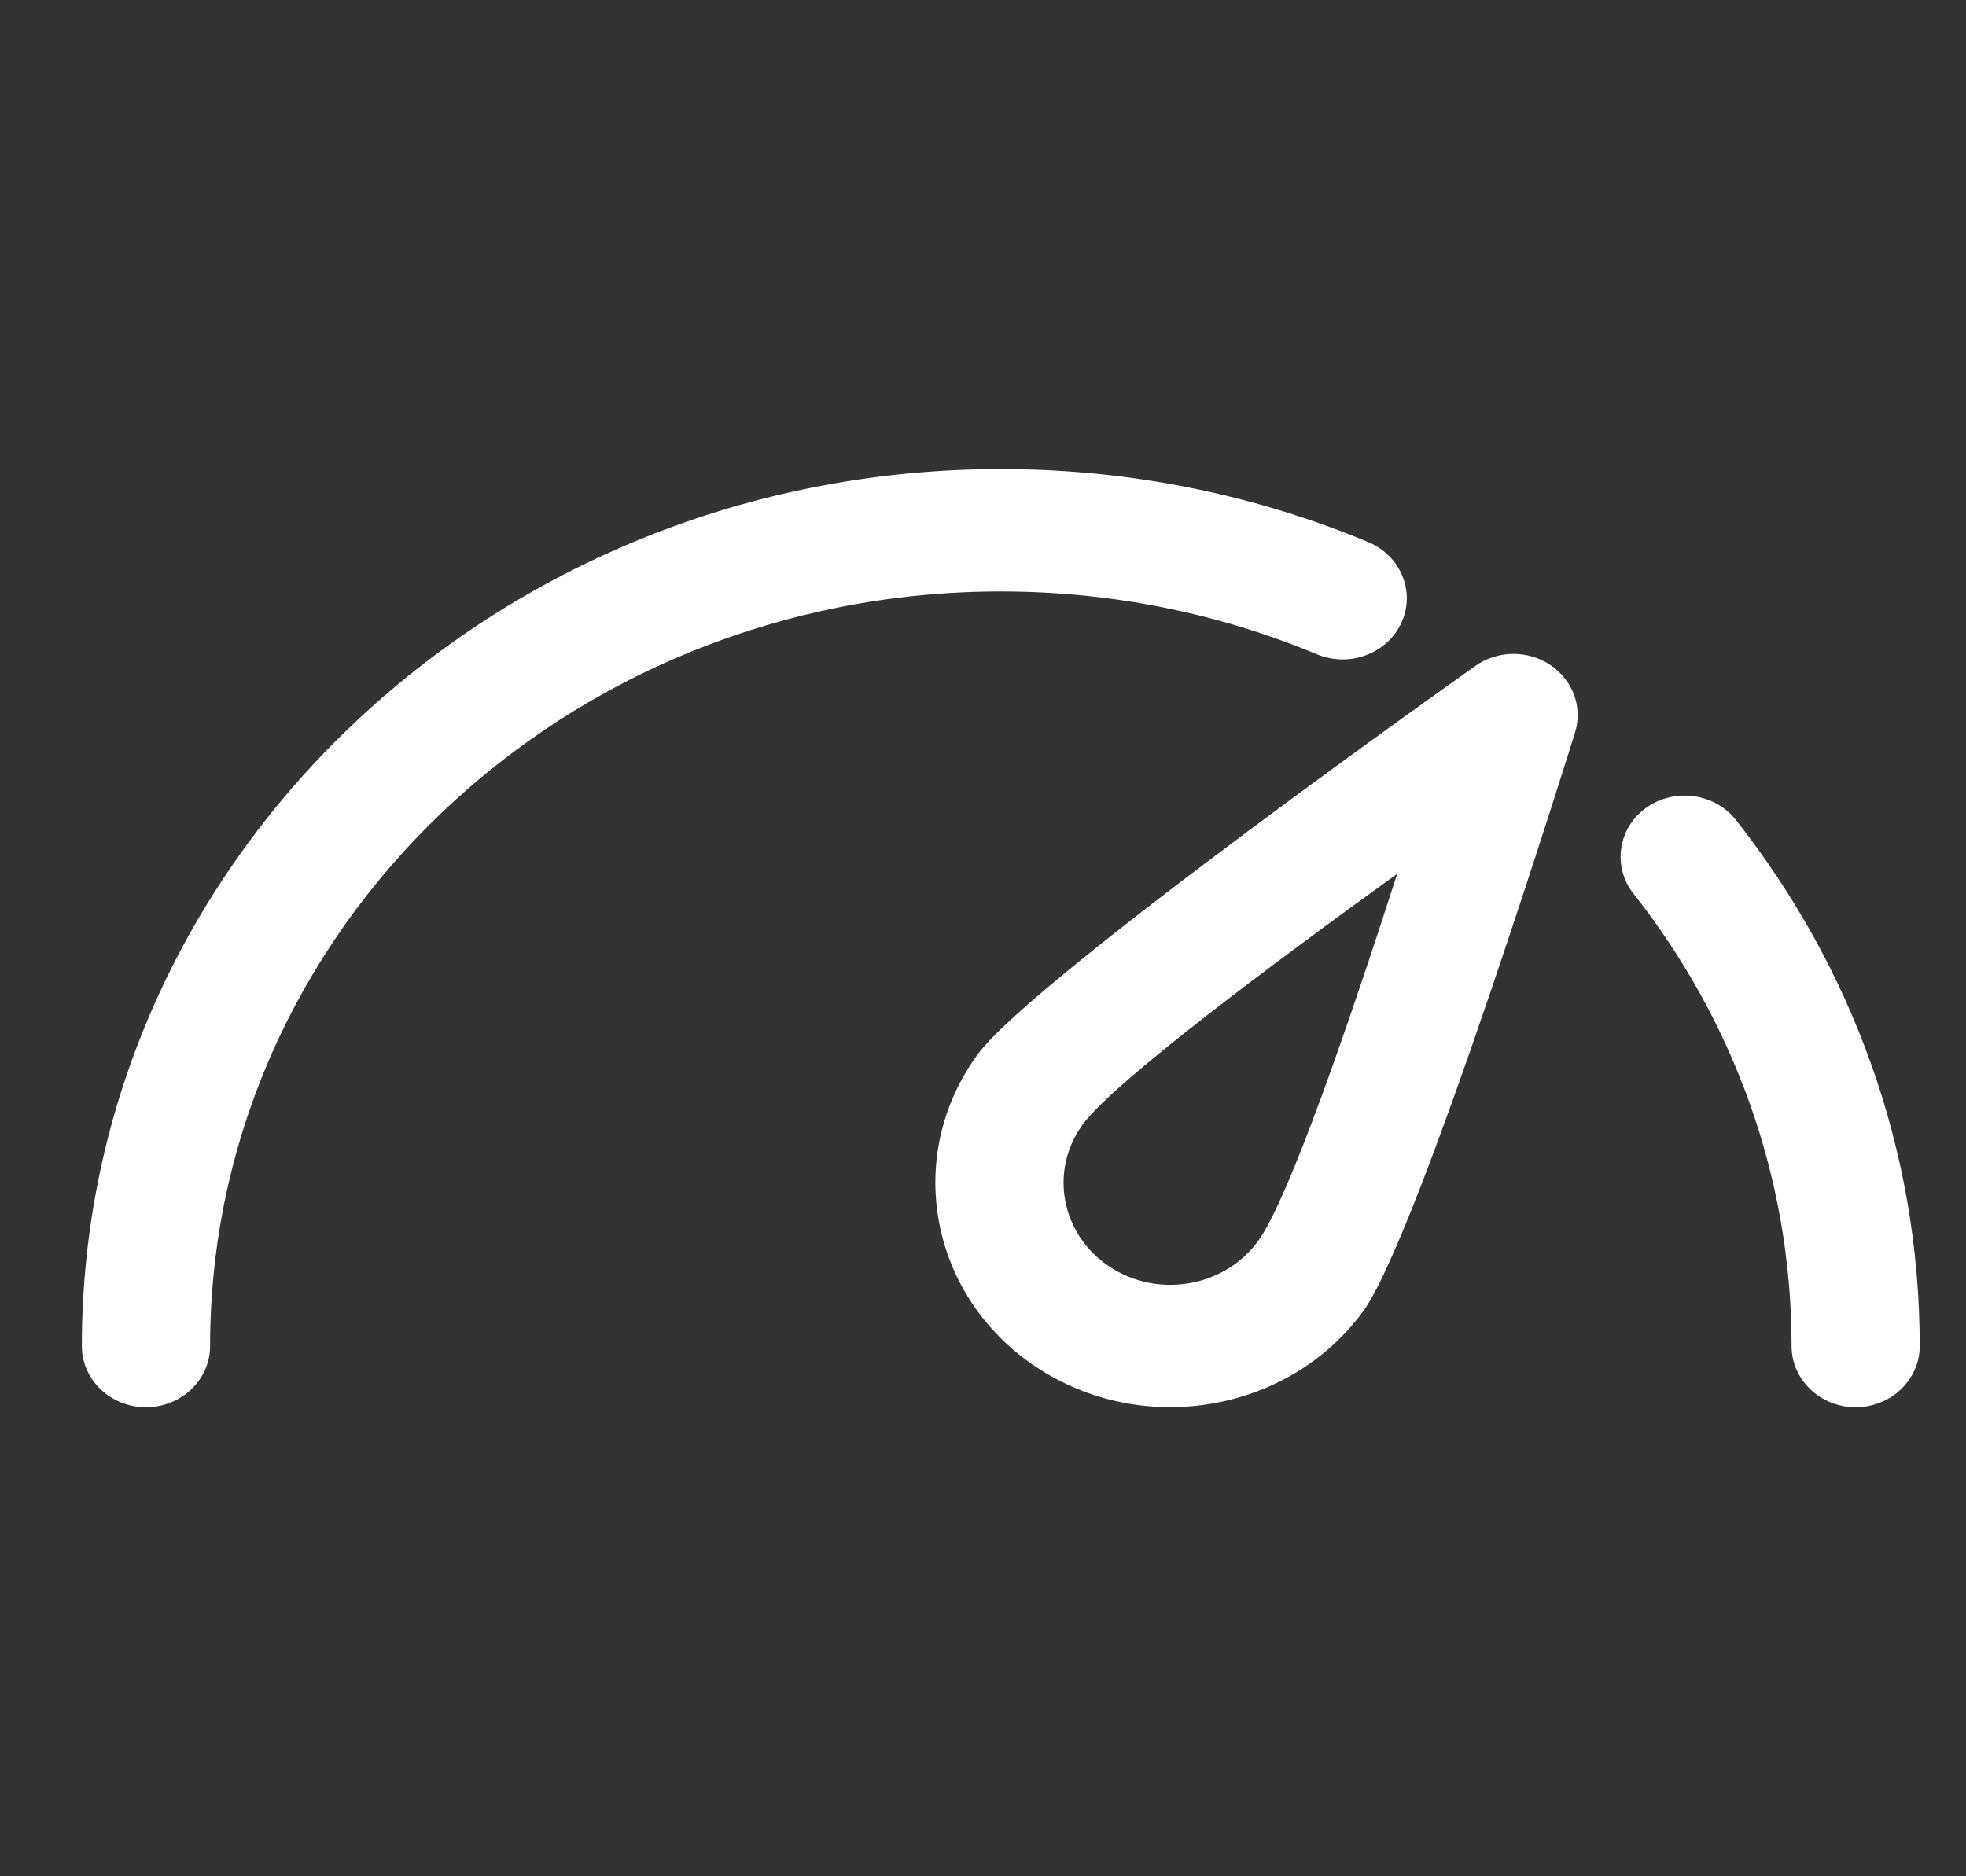
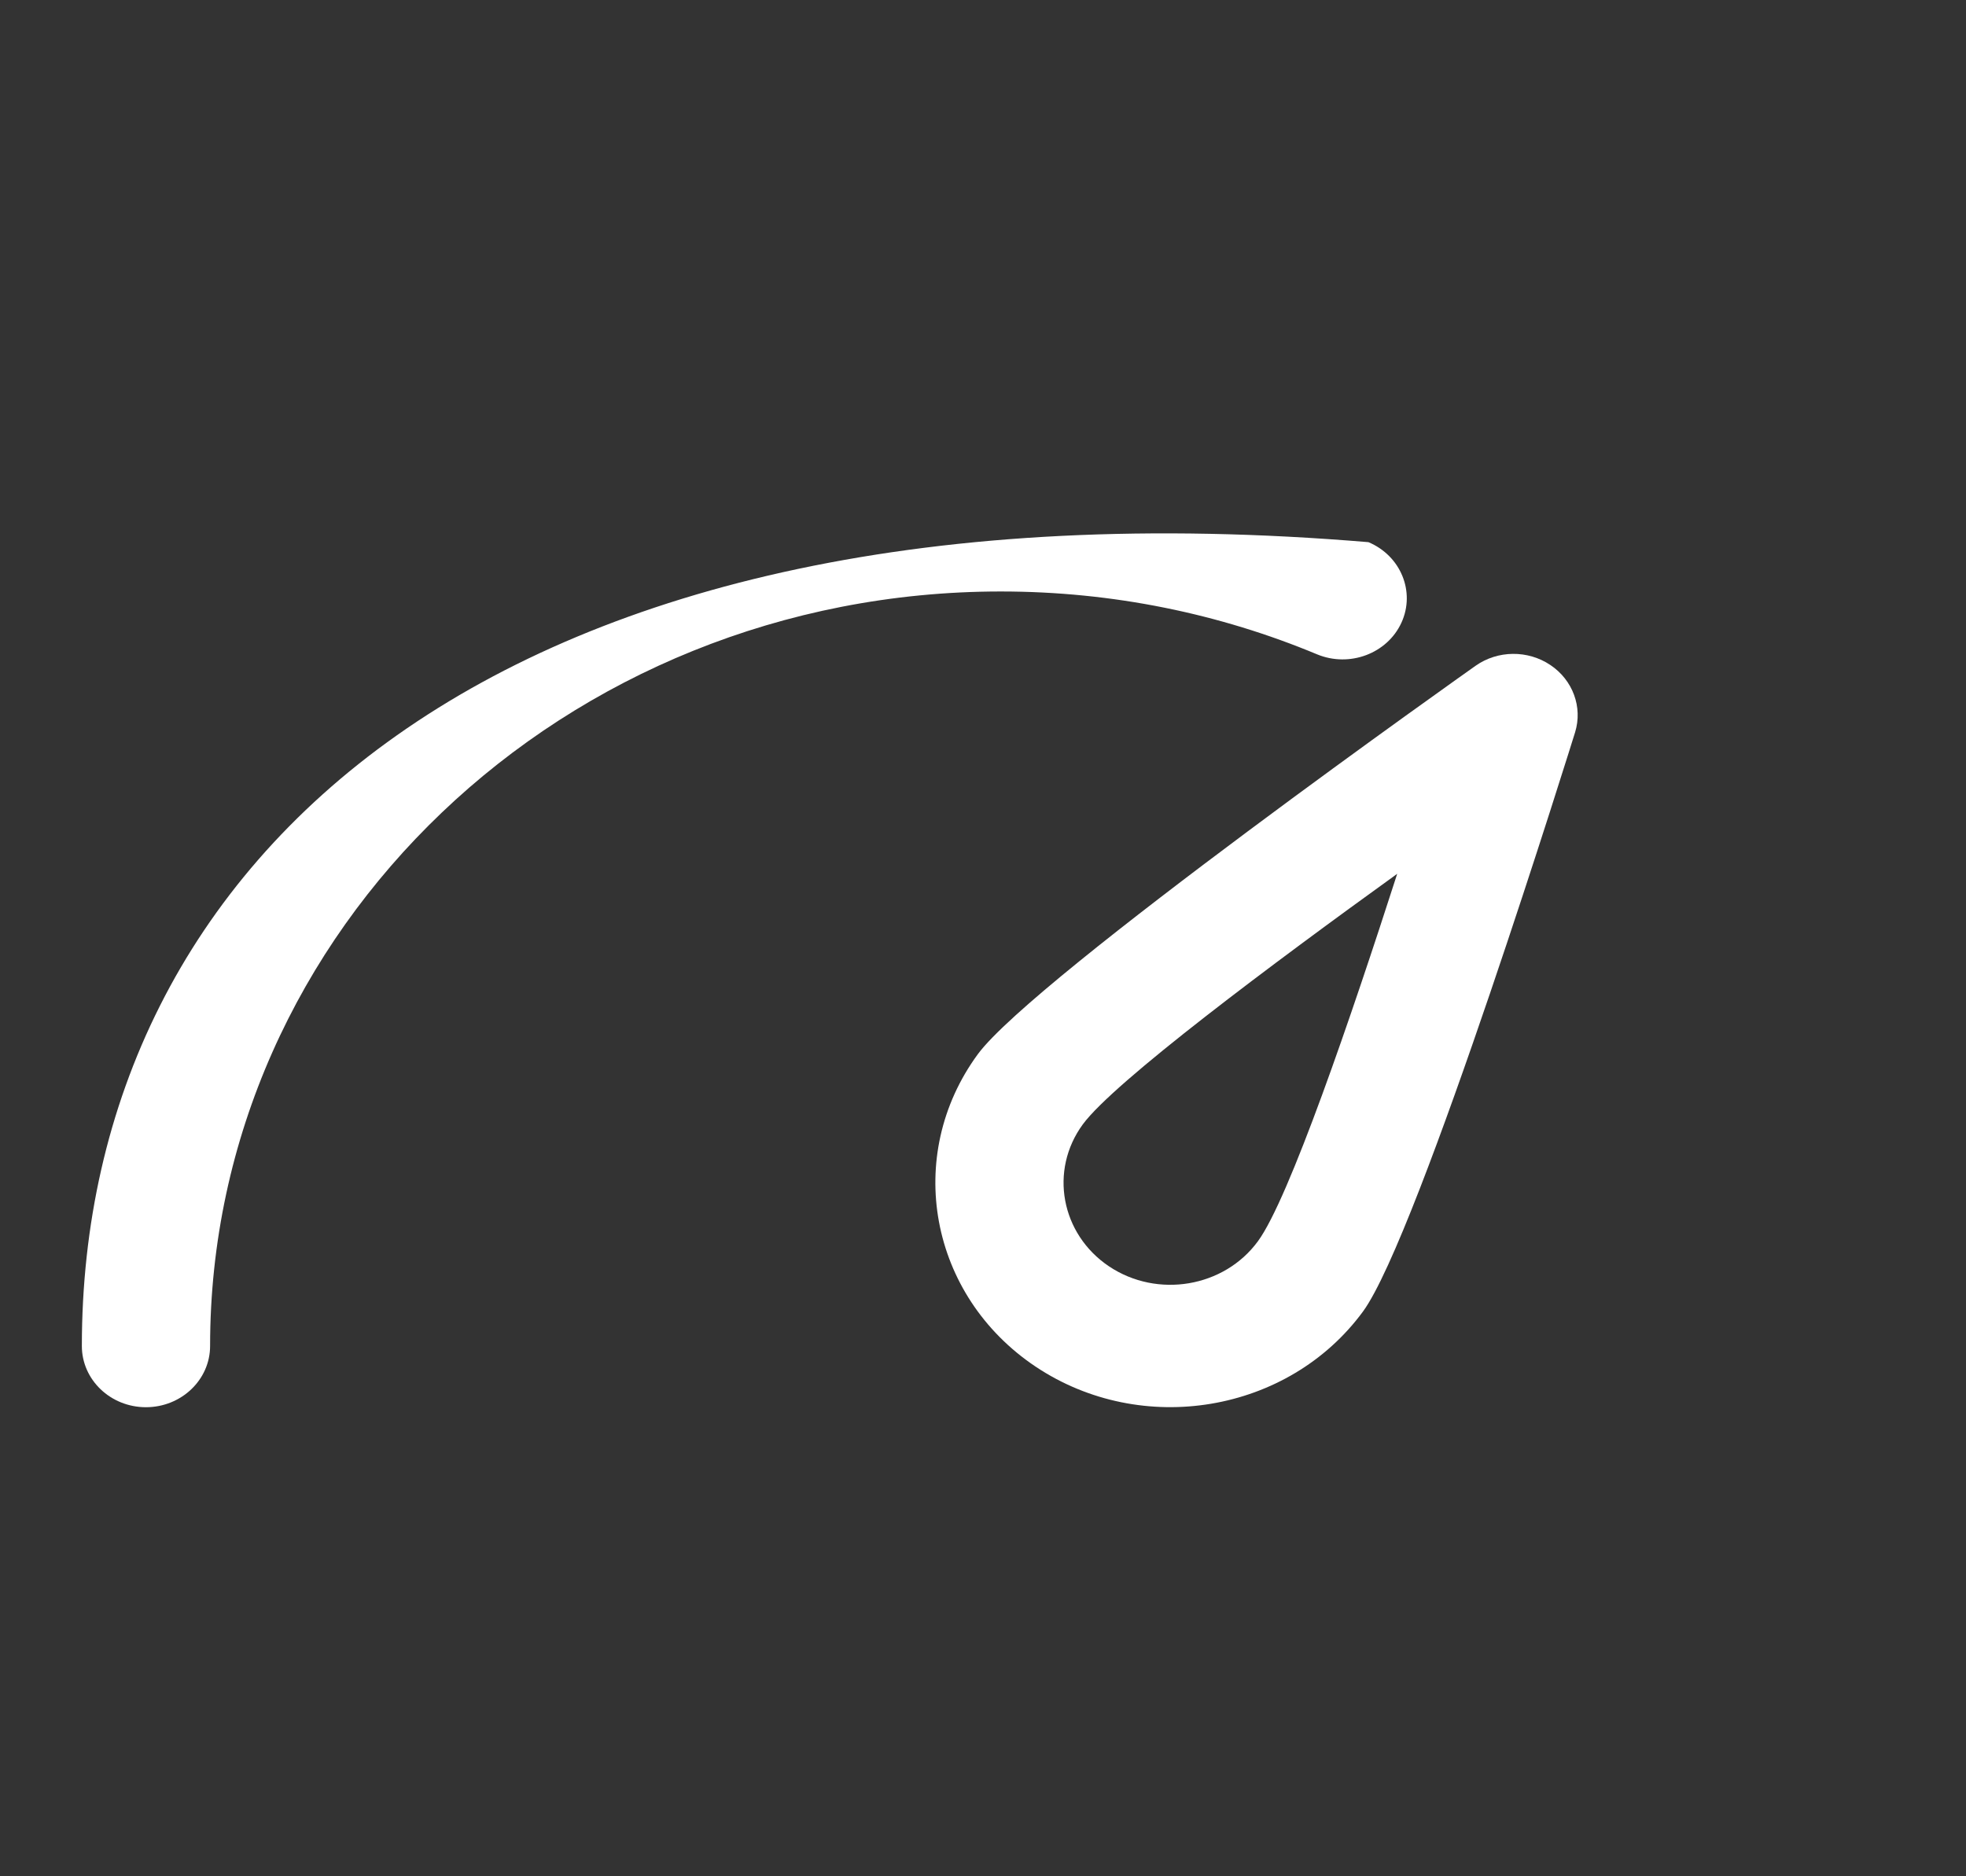
<svg xmlns="http://www.w3.org/2000/svg" width="22" height="21" viewBox="0 0 22 21" fill="none">
  <rect x="0" y="0" width="22" height="21" fill="#333333" stroke="none" />
-   <path fill-rule="evenodd" clip-rule="evenodd" d="M2.351 15.065C2.351 10.404 6.316 6.62 11.199 6.62C12.457 6.62 13.653 6.871 14.737 7.323C15.1 7.474 15.523 7.316 15.682 6.97C15.841 6.624 15.675 6.22 15.313 6.068C14.052 5.542 12.661 5.25 11.198 5.25C5.523 5.25 0.916 9.648 0.916 15.065C0.916 15.443 1.237 15.75 1.633 15.75C2.029 15.75 2.351 15.443 2.351 15.065L2.351 15.065Z" fill="white" />
-   <path fill-rule="evenodd" clip-rule="evenodd" d="M18.278 10C19.389 11.411 20.048 13.165 20.048 15.065C20.048 15.443 20.369 15.75 20.765 15.75C21.161 15.75 21.482 15.443 21.482 15.065C21.482 12.857 20.717 10.819 19.426 9.178C19.188 8.876 18.737 8.815 18.421 9.041C18.105 9.268 18.041 9.698 18.278 10.001V10Z" fill="white" />
+   <path fill-rule="evenodd" clip-rule="evenodd" d="M2.351 15.065C2.351 10.404 6.316 6.62 11.199 6.62C12.457 6.62 13.653 6.871 14.737 7.323C15.1 7.474 15.523 7.316 15.682 6.97C15.841 6.624 15.675 6.22 15.313 6.068C5.523 5.25 0.916 9.648 0.916 15.065C0.916 15.443 1.237 15.75 1.633 15.75C2.029 15.75 2.351 15.443 2.351 15.065L2.351 15.065Z" fill="white" />
  <path fill-rule="evenodd" clip-rule="evenodd" d="M17.626 8.195C17.712 7.914 17.6 7.611 17.349 7.443C17.097 7.274 16.761 7.277 16.513 7.451C16.513 7.451 11.568 10.946 10.942 11.799C10.11 12.934 10.399 14.5 11.589 15.296C12.778 16.09 14.419 15.814 15.252 14.679C15.878 13.826 17.626 8.195 17.626 8.195L17.626 8.195ZM15.635 9.78C15.123 11.371 14.424 13.421 14.076 13.893C13.698 14.409 12.952 14.535 12.411 14.174C11.871 13.812 11.739 13.1 12.117 12.584C12.465 12.111 14.244 10.783 15.635 9.78L15.635 9.78Z" fill="white" />
</svg>